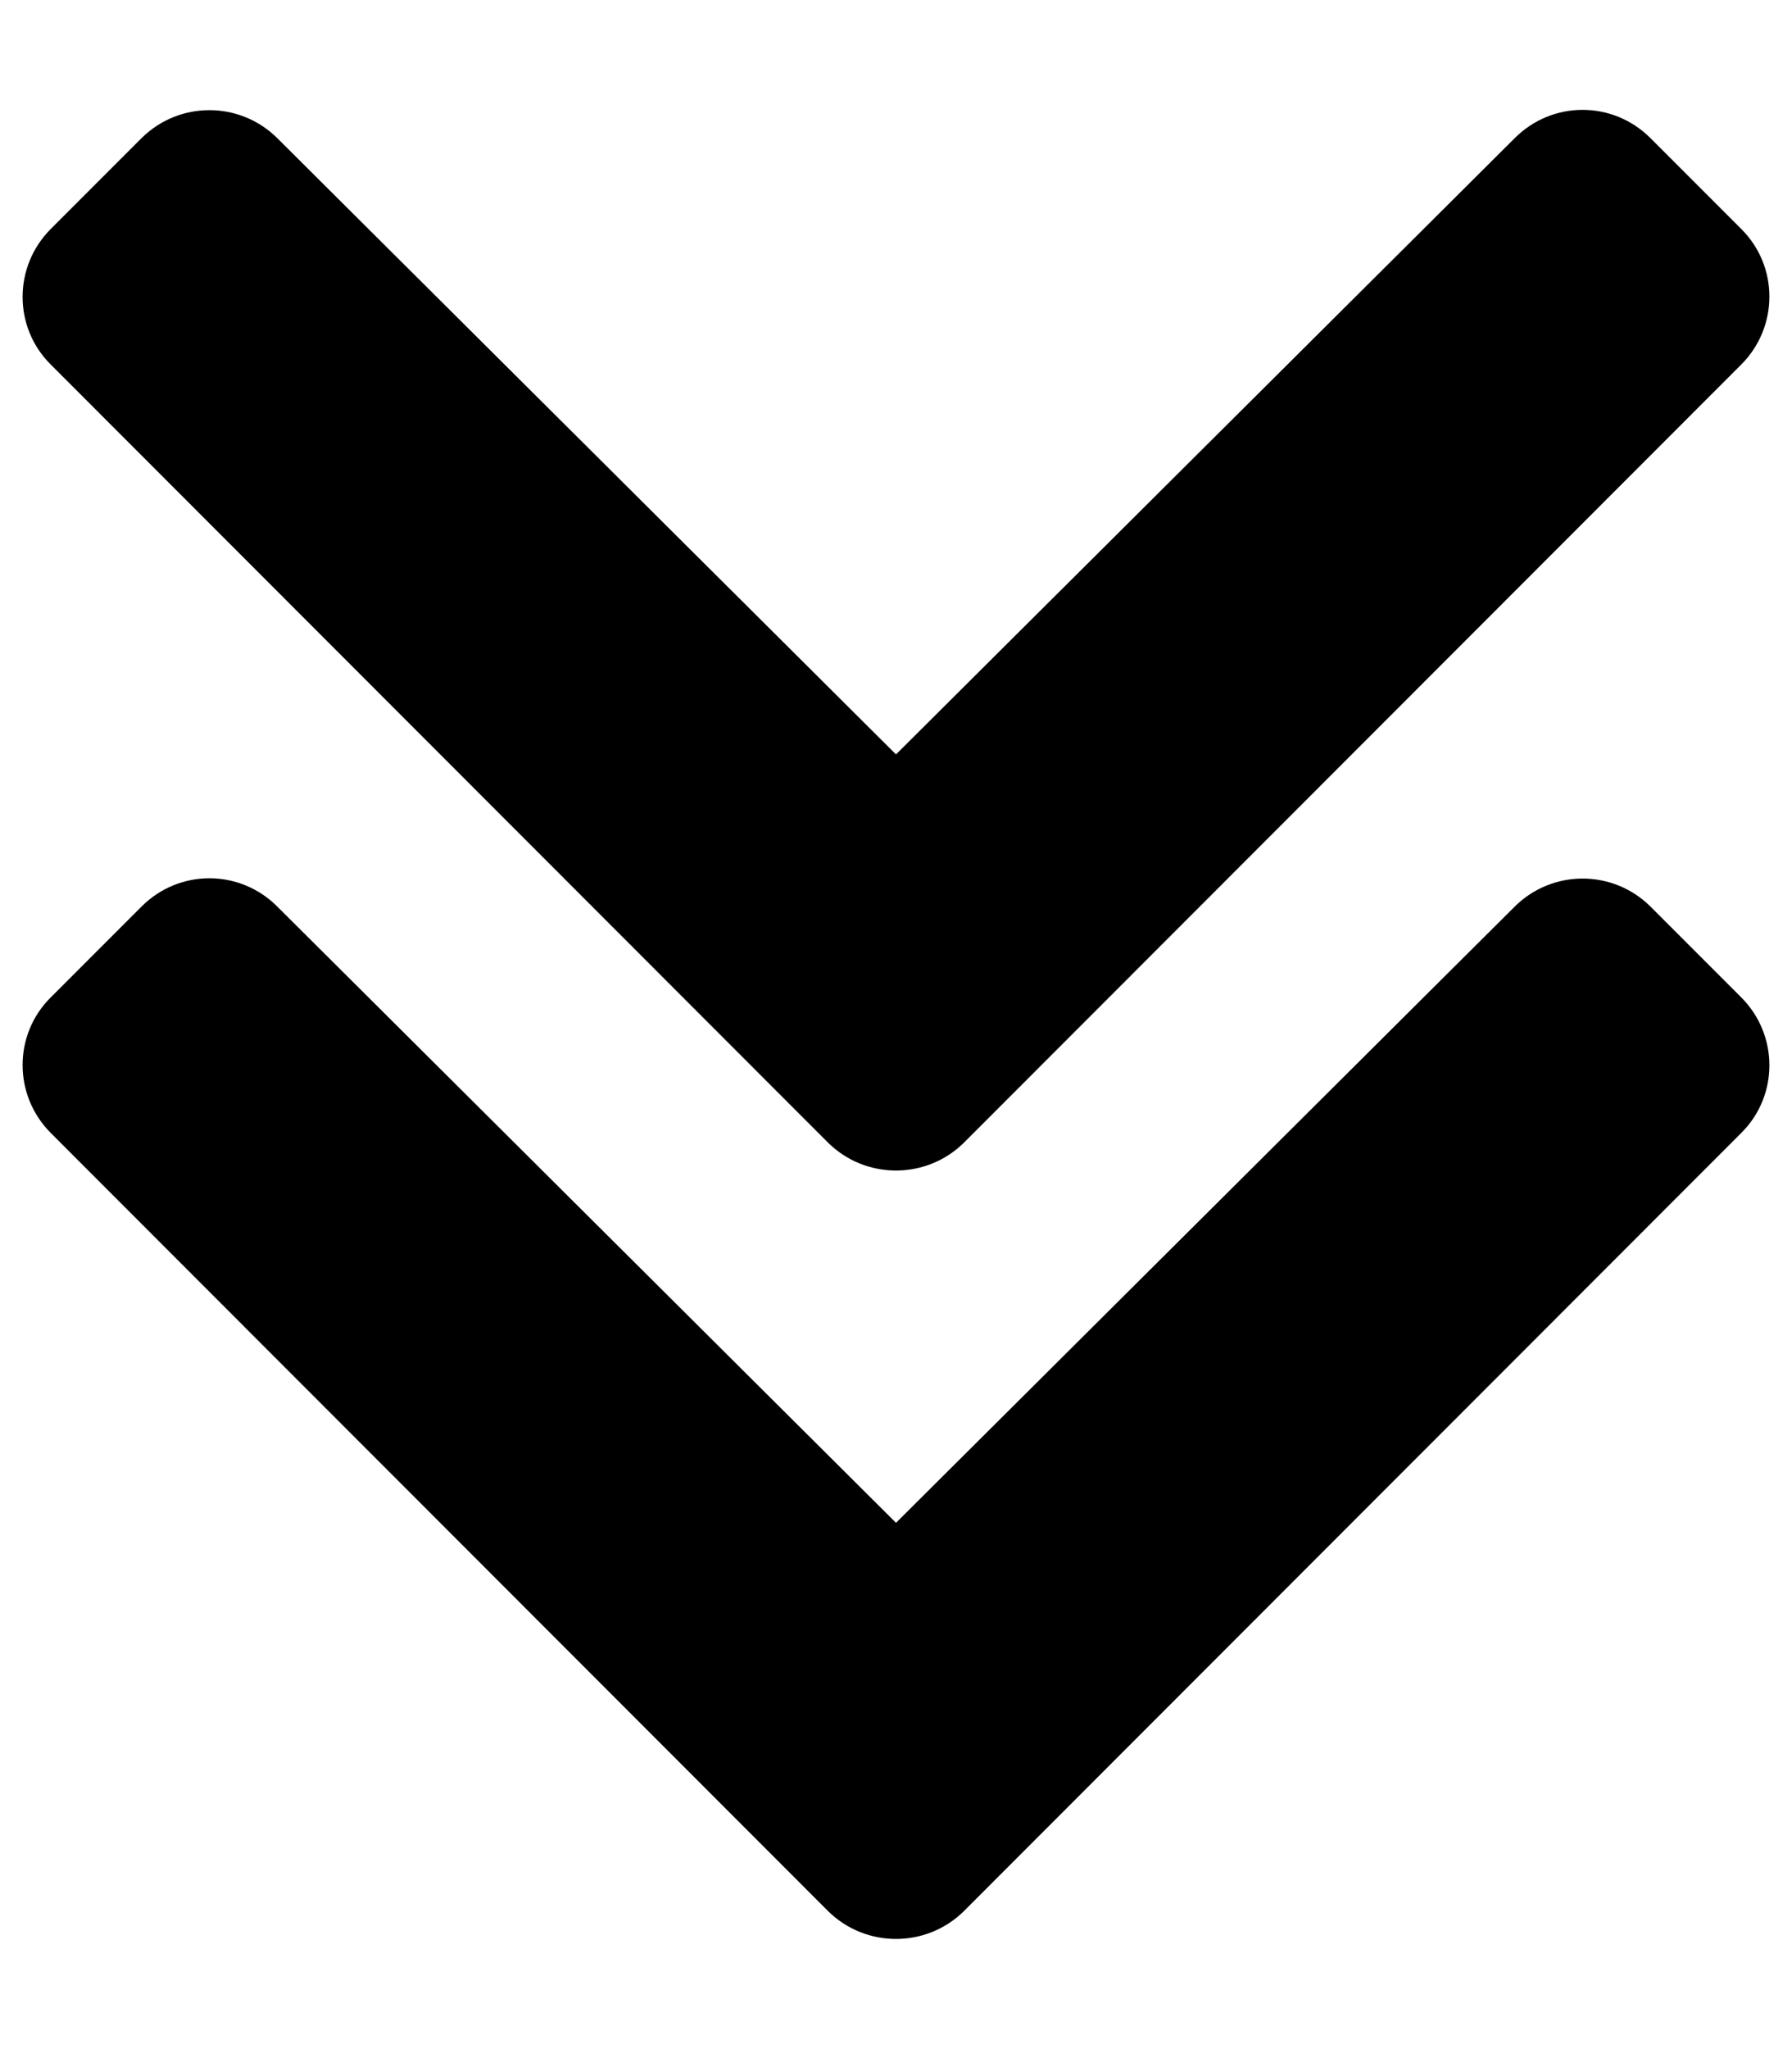
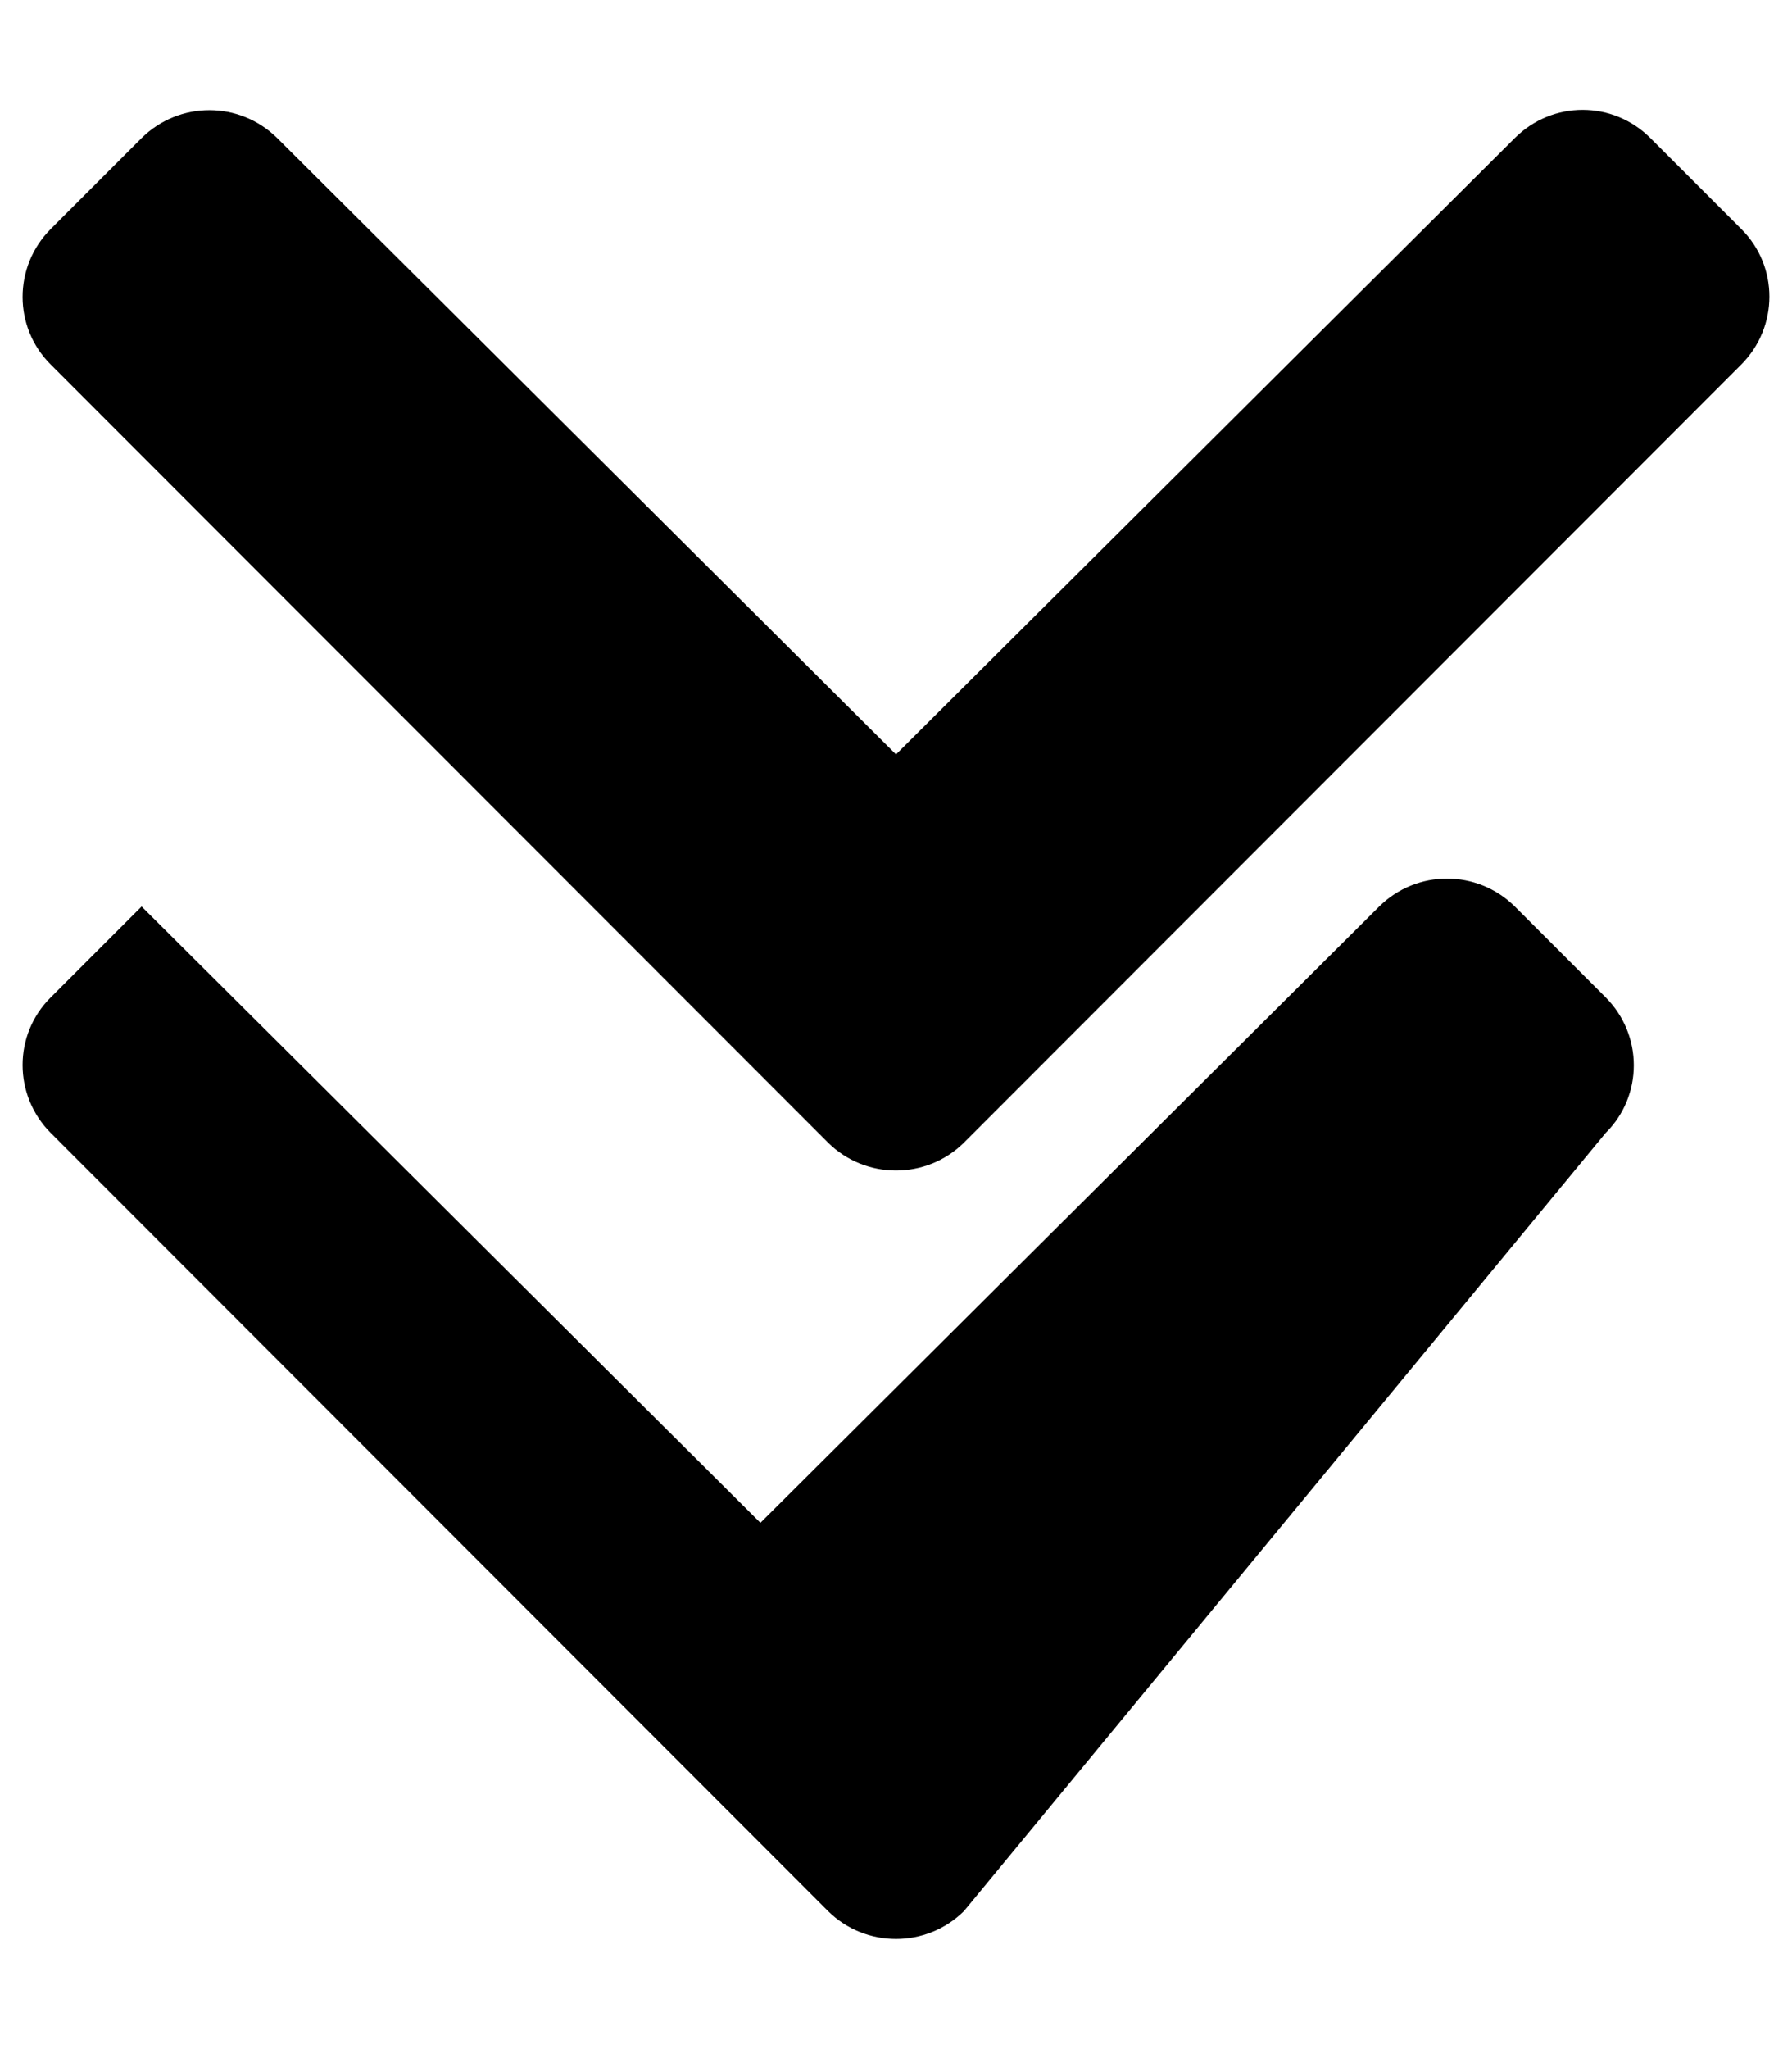
<svg xmlns="http://www.w3.org/2000/svg" viewBox="0 0 448 512">
-   <path d="M207 477.5L12.7 283.1c-9.4-9.4-9.4-24.6 0-33.9l22.7-22.7c9.4-9.4 24.5-9.4 33.9 0l154.7 154 154.7-154c9.4-9.3 24.5-9.3 33.9 0l22.7 22.7c9.4 9.4 9.4 24.6 0 33.9L241 477.5c-9.4 9.3-24.6 9.3-34 0zm34-192L435.3 91.1c9.4-9.4 9.4-24.6 0-33.9l-22.7-22.7c-9.4-9.4-24.5-9.4-33.9 0L224 188.5 69.3 34.5c-9.4-9.3-24.5-9.3-33.9 0L12.7 57.2c-9.4 9.4-9.4 24.6 0 33.9L207 285.5c9.4 9.3 24.6 9.3 34 0z" />
+   <path d="M207 477.5L12.7 283.1c-9.4-9.4-9.4-24.6 0-33.9l22.7-22.7l154.7 154 154.7-154c9.4-9.3 24.5-9.3 33.9 0l22.7 22.7c9.4 9.4 9.4 24.6 0 33.9L241 477.5c-9.4 9.3-24.6 9.3-34 0zm34-192L435.3 91.1c9.4-9.4 9.4-24.6 0-33.9l-22.7-22.7c-9.4-9.4-24.5-9.4-33.9 0L224 188.5 69.3 34.5c-9.4-9.3-24.5-9.3-33.9 0L12.7 57.2c-9.4 9.4-9.4 24.6 0 33.9L207 285.5c9.4 9.3 24.6 9.3 34 0z" />
</svg>